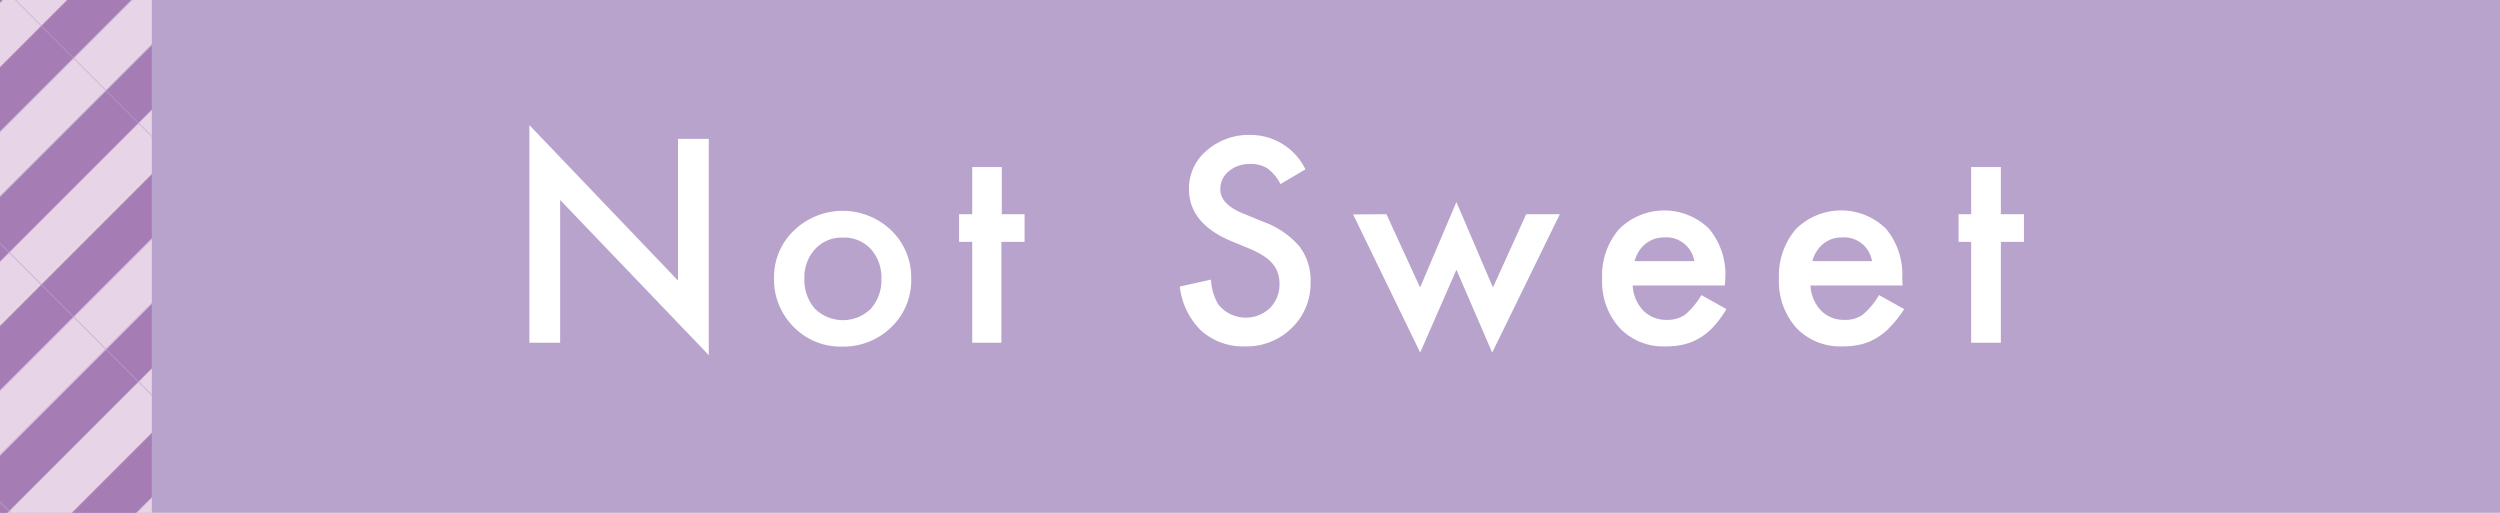
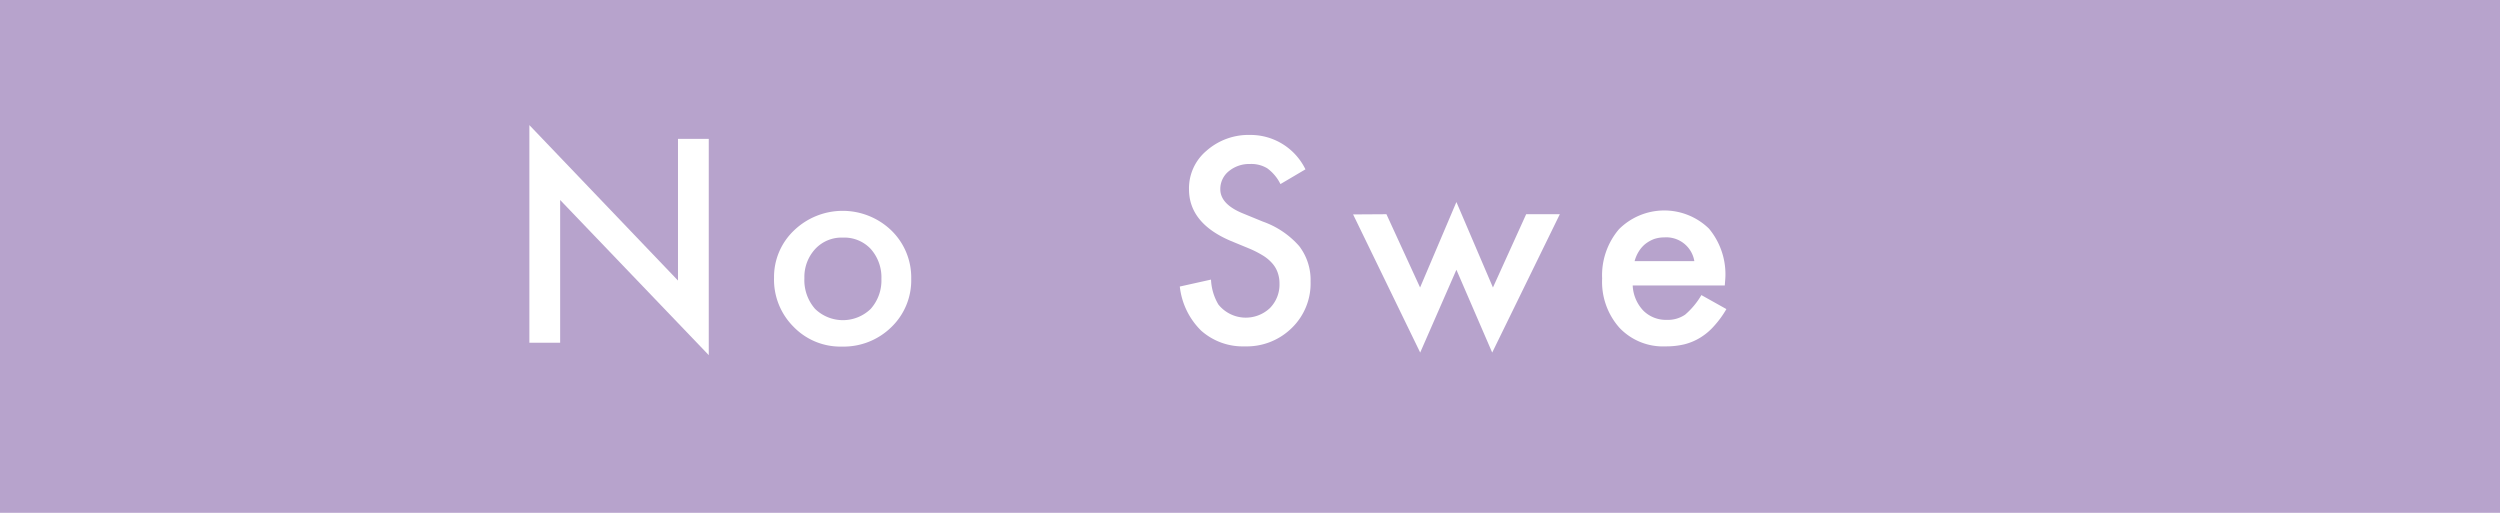
<svg xmlns="http://www.w3.org/2000/svg" viewBox="0 0 234 48">
  <defs>
    <style>.cls-1{fill:none;}.cls-2{fill:#a57cb4;}.cls-3{fill:#e8d4e7;}.cls-4{fill:#b7a3cc;}.cls-5{fill:url(#新規パターンスウォッチ_3);}.cls-6{fill:#fff;}</style>
    <pattern id="新規パターンスウォッチ_3" data-name="新規パターンスウォッチ 3" width="172.4" height="172.4" patternTransform="matrix(0.07, -0.07, 0.07, 0.07, 894.02, -27.86)" patternUnits="userSpaceOnUse" viewBox="0 0 172.4 172.4">
      <rect class="cls-1" width="172.4" height="172.4" />
      <rect class="cls-2" width="172.4" height="43.1" />
      <rect class="cls-3" y="43.1" width="172.4" height="43.1" />
      <rect class="cls-2" y="86.2" width="172.4" height="43.1" />
      <rect class="cls-3" y="129.3" width="172.4" height="43.1" />
    </pattern>
  </defs>
  <g id="レイヤー_2" data-name="レイヤー 2">
    <g id="item">
      <rect class="cls-4" width="234" height="48" />
-       <rect class="cls-5" width="14.21" height="48" />
      <path class="cls-6" d="M49.55,32.08V11.71L63.46,26.26V13h2.88V33.24L52.43,18.72V32.08Z" />
      <path class="cls-6" d="M72.45,26a6,6,0,0,1,1.87-4.43,6.57,6.57,0,0,1,9.11,0,6.13,6.13,0,0,1,1.86,4.52,6.08,6.08,0,0,1-1.87,4.54,6.38,6.38,0,0,1-4.61,1.81,6.09,6.09,0,0,1-4.53-1.85A6.23,6.23,0,0,1,72.45,26Zm2.84.05a4.08,4.08,0,0,0,1,2.86,3.74,3.74,0,0,0,5.21,0,4,4,0,0,0,1-2.8,4,4,0,0,0-1-2.81,3.39,3.39,0,0,0-2.61-1.06,3.36,3.36,0,0,0-2.58,1.06A3.86,3.86,0,0,0,75.29,26Z" />
-       <path class="cls-6" d="M93.73,22.64v9.44H91V22.64H89.77V20.05H91V15.64h2.77v4.41H95.9v2.59Z" />
      <path class="cls-6" d="M122.19,15.85l-2.34,1.38a4,4,0,0,0-1.24-1.48,2.88,2.88,0,0,0-1.6-.4,3,3,0,0,0-2,.68,2.14,2.14,0,0,0-.79,1.68c0,.93.7,1.68,2.08,2.25l1.9.78a8.11,8.11,0,0,1,3.4,2.29,5.2,5.2,0,0,1,1.07,3.32,5.8,5.8,0,0,1-1.75,4.34,6,6,0,0,1-4.39,1.73,5.87,5.87,0,0,1-4.1-1.47,6.82,6.82,0,0,1-2-4.13l2.92-.65a5,5,0,0,0,.69,2.33,3.29,3.29,0,0,0,4.83.33,3.13,3.13,0,0,0,.89-2.29,3,3,0,0,0-.16-1,2.58,2.58,0,0,0-.48-.85,3.84,3.84,0,0,0-.84-.73,9.42,9.42,0,0,0-1.24-.65l-1.84-.76q-3.91-1.66-3.91-4.84a4.59,4.59,0,0,1,1.64-3.6A5.94,5.94,0,0,1,117,12.63,5.72,5.72,0,0,1,122.19,15.85Z" />
      <path class="cls-6" d="M129.77,20.05l3.15,6.86,3.4-8,3.42,8,3.11-6.86H146L139.67,33l-3.35-7.75L132.93,33l-6.28-12.93Z" />
      <path class="cls-6" d="M161.44,26.72h-8.62a3.65,3.65,0,0,0,1,2.36,3,3,0,0,0,2.19.86,2.87,2.87,0,0,0,1.72-.49,7.18,7.18,0,0,0,1.52-1.83l2.34,1.31a9.07,9.07,0,0,1-1.15,1.58,5.67,5.67,0,0,1-1.29,1.09,5.37,5.37,0,0,1-1.5.63,7.31,7.31,0,0,1-1.74.19,5.61,5.61,0,0,1-4.32-1.73,6.47,6.47,0,0,1-1.63-4.62,6.65,6.65,0,0,1,1.58-4.62,6,6,0,0,1,8.42-.05,6.68,6.68,0,0,1,1.53,4.66Zm-2.85-2.28a2.66,2.66,0,0,0-2.81-2.22,3,3,0,0,0-.95.15,3.22,3.22,0,0,0-.81.45,2.78,2.78,0,0,0-.62.7,3.33,3.33,0,0,0-.4.92Z" />
-       <path class="cls-6" d="M178.08,26.72h-8.62a3.65,3.65,0,0,0,1,2.36,3,3,0,0,0,2.19.86,2.81,2.81,0,0,0,1.71-.49,7,7,0,0,0,1.52-1.83l2.35,1.31A9.62,9.62,0,0,1,177,30.51a5.71,5.71,0,0,1-1.3,1.09,5.3,5.3,0,0,1-1.49.63,7.42,7.42,0,0,1-1.74.19,5.65,5.65,0,0,1-4.33-1.73,6.51,6.51,0,0,1-1.63-4.62,6.69,6.69,0,0,1,1.58-4.62,6,6,0,0,1,8.43-.05,6.68,6.68,0,0,1,1.53,4.66Zm-2.86-2.28a2.65,2.65,0,0,0-2.8-2.22,3,3,0,0,0-.95.15,2.91,2.91,0,0,0-.81.45,2.78,2.78,0,0,0-.62.7,3.06,3.06,0,0,0-.4.92Z" />
-       <path class="cls-6" d="M187.28,22.64v9.44H184.5V22.64h-1.18V20.05h1.18V15.64h2.78v4.41h2.16v2.59Z" />
    </g>
  </g>
</svg>